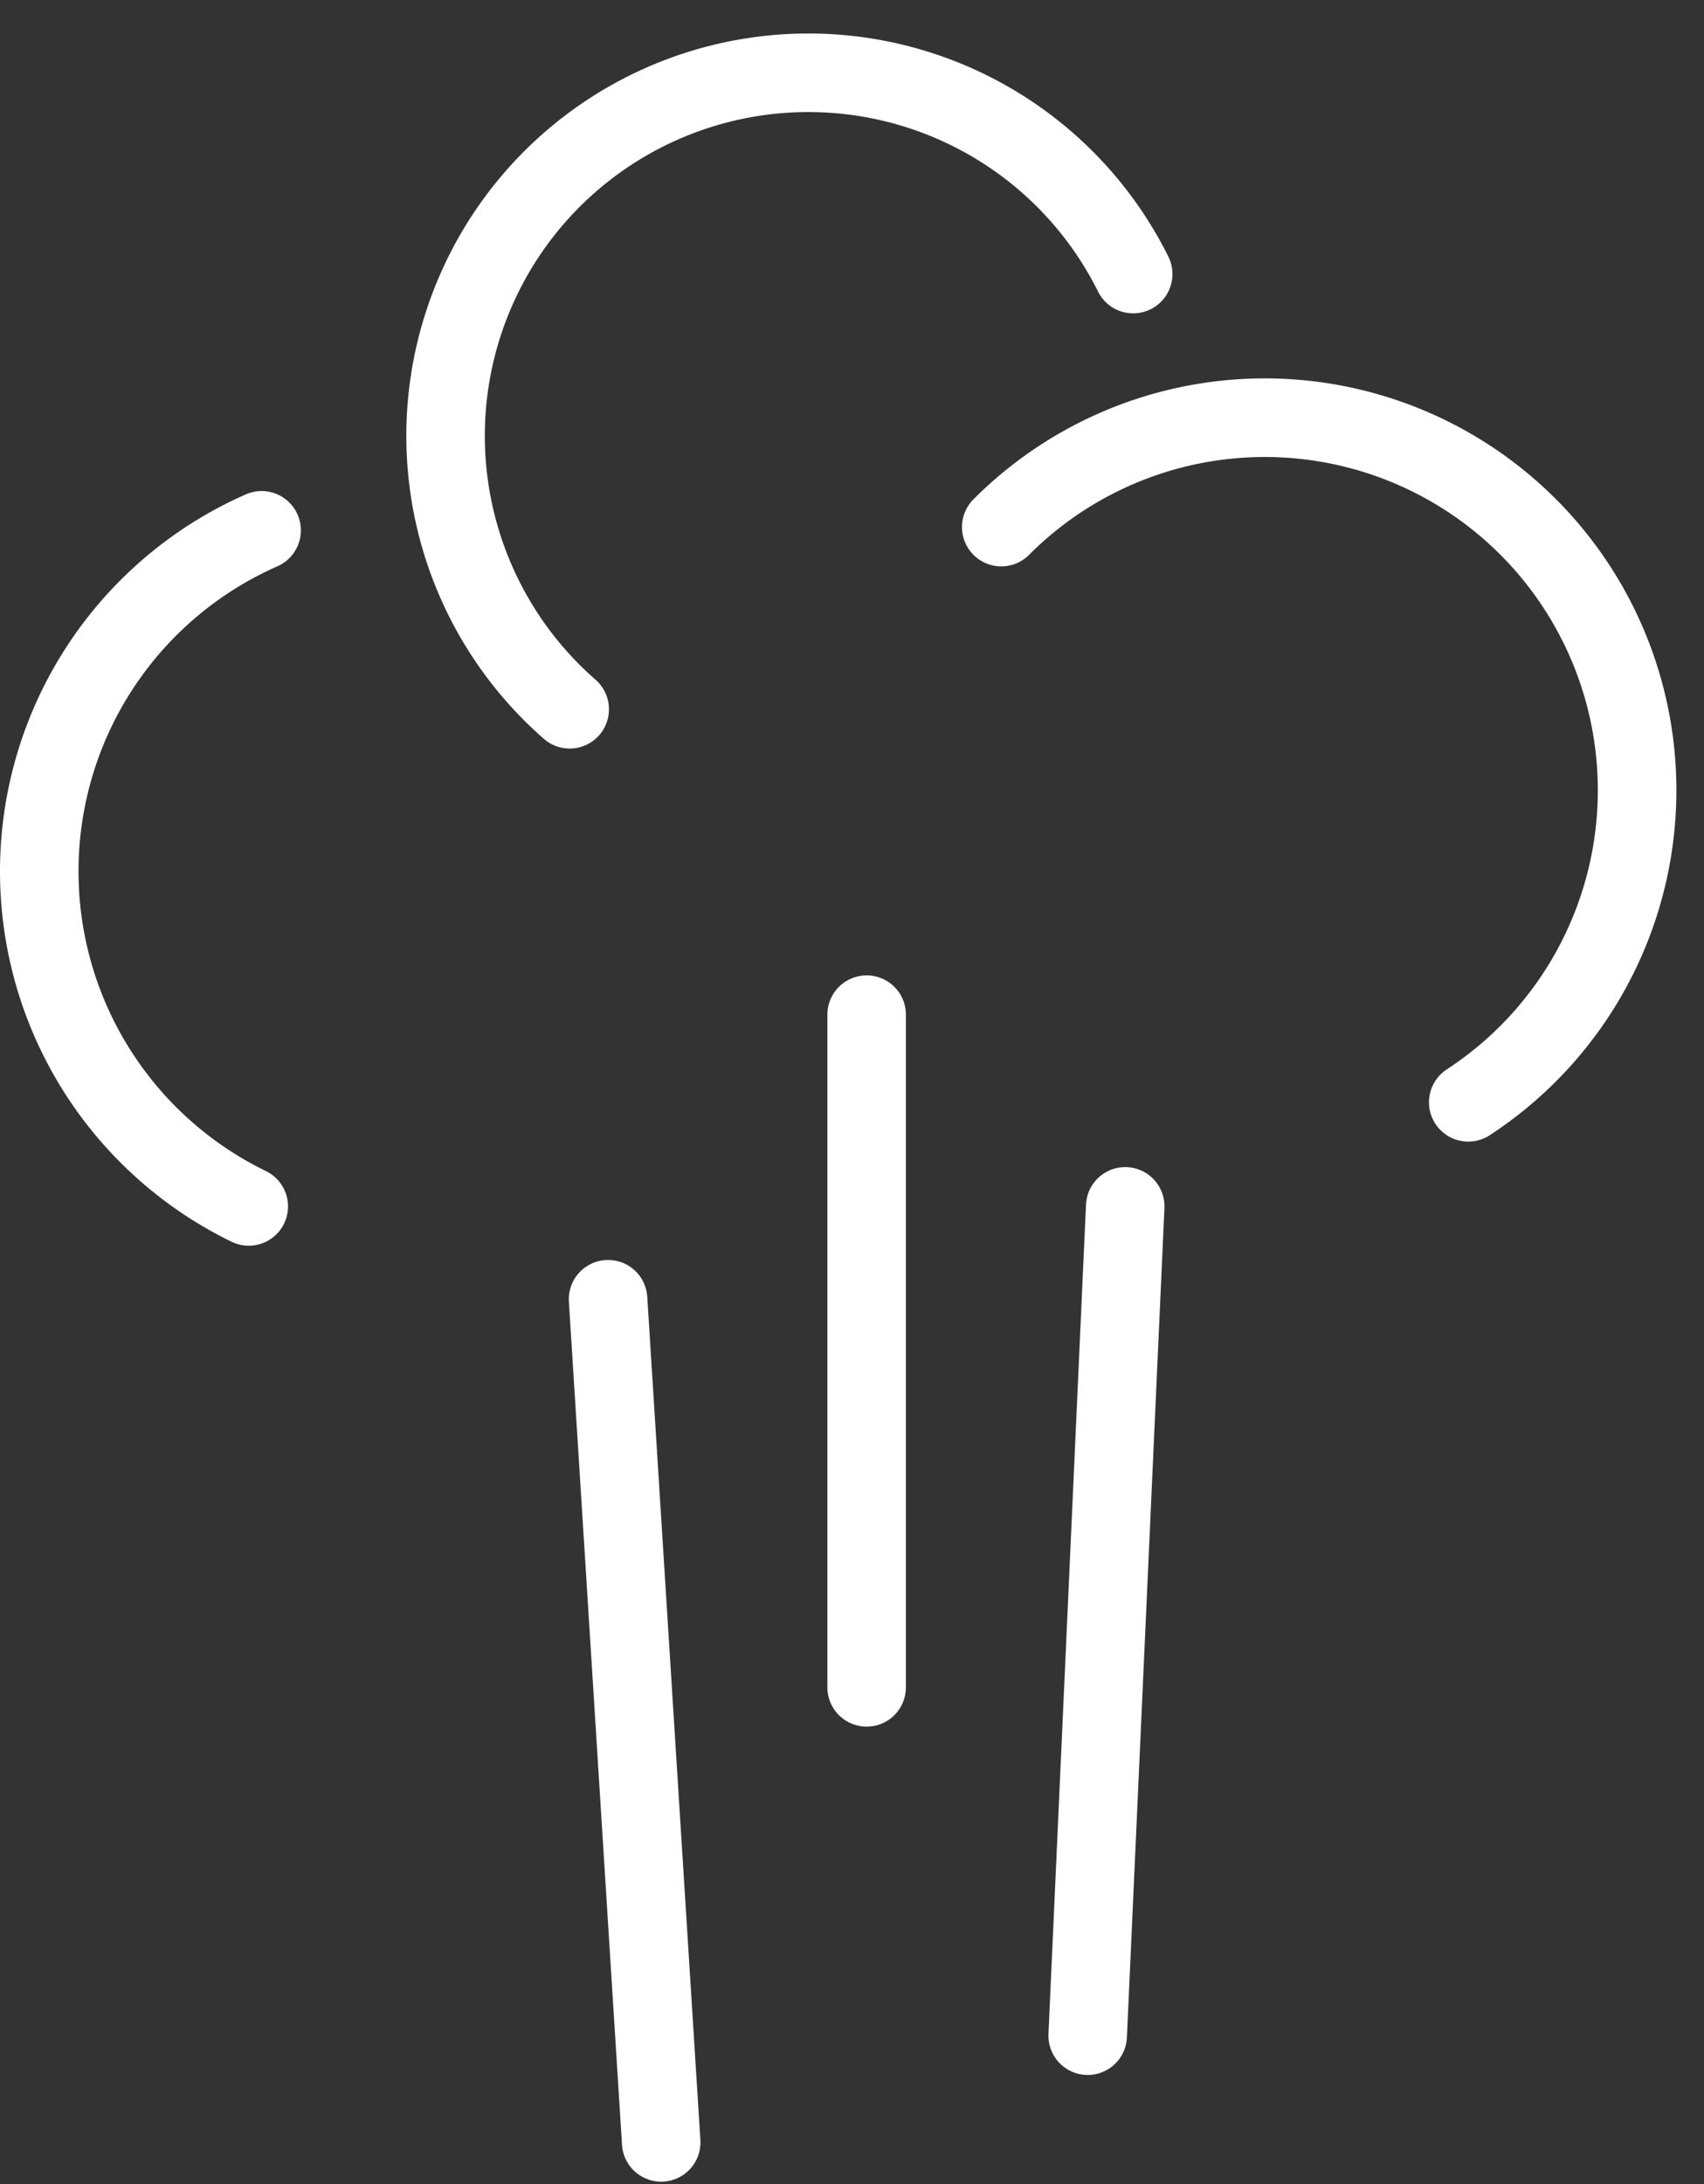
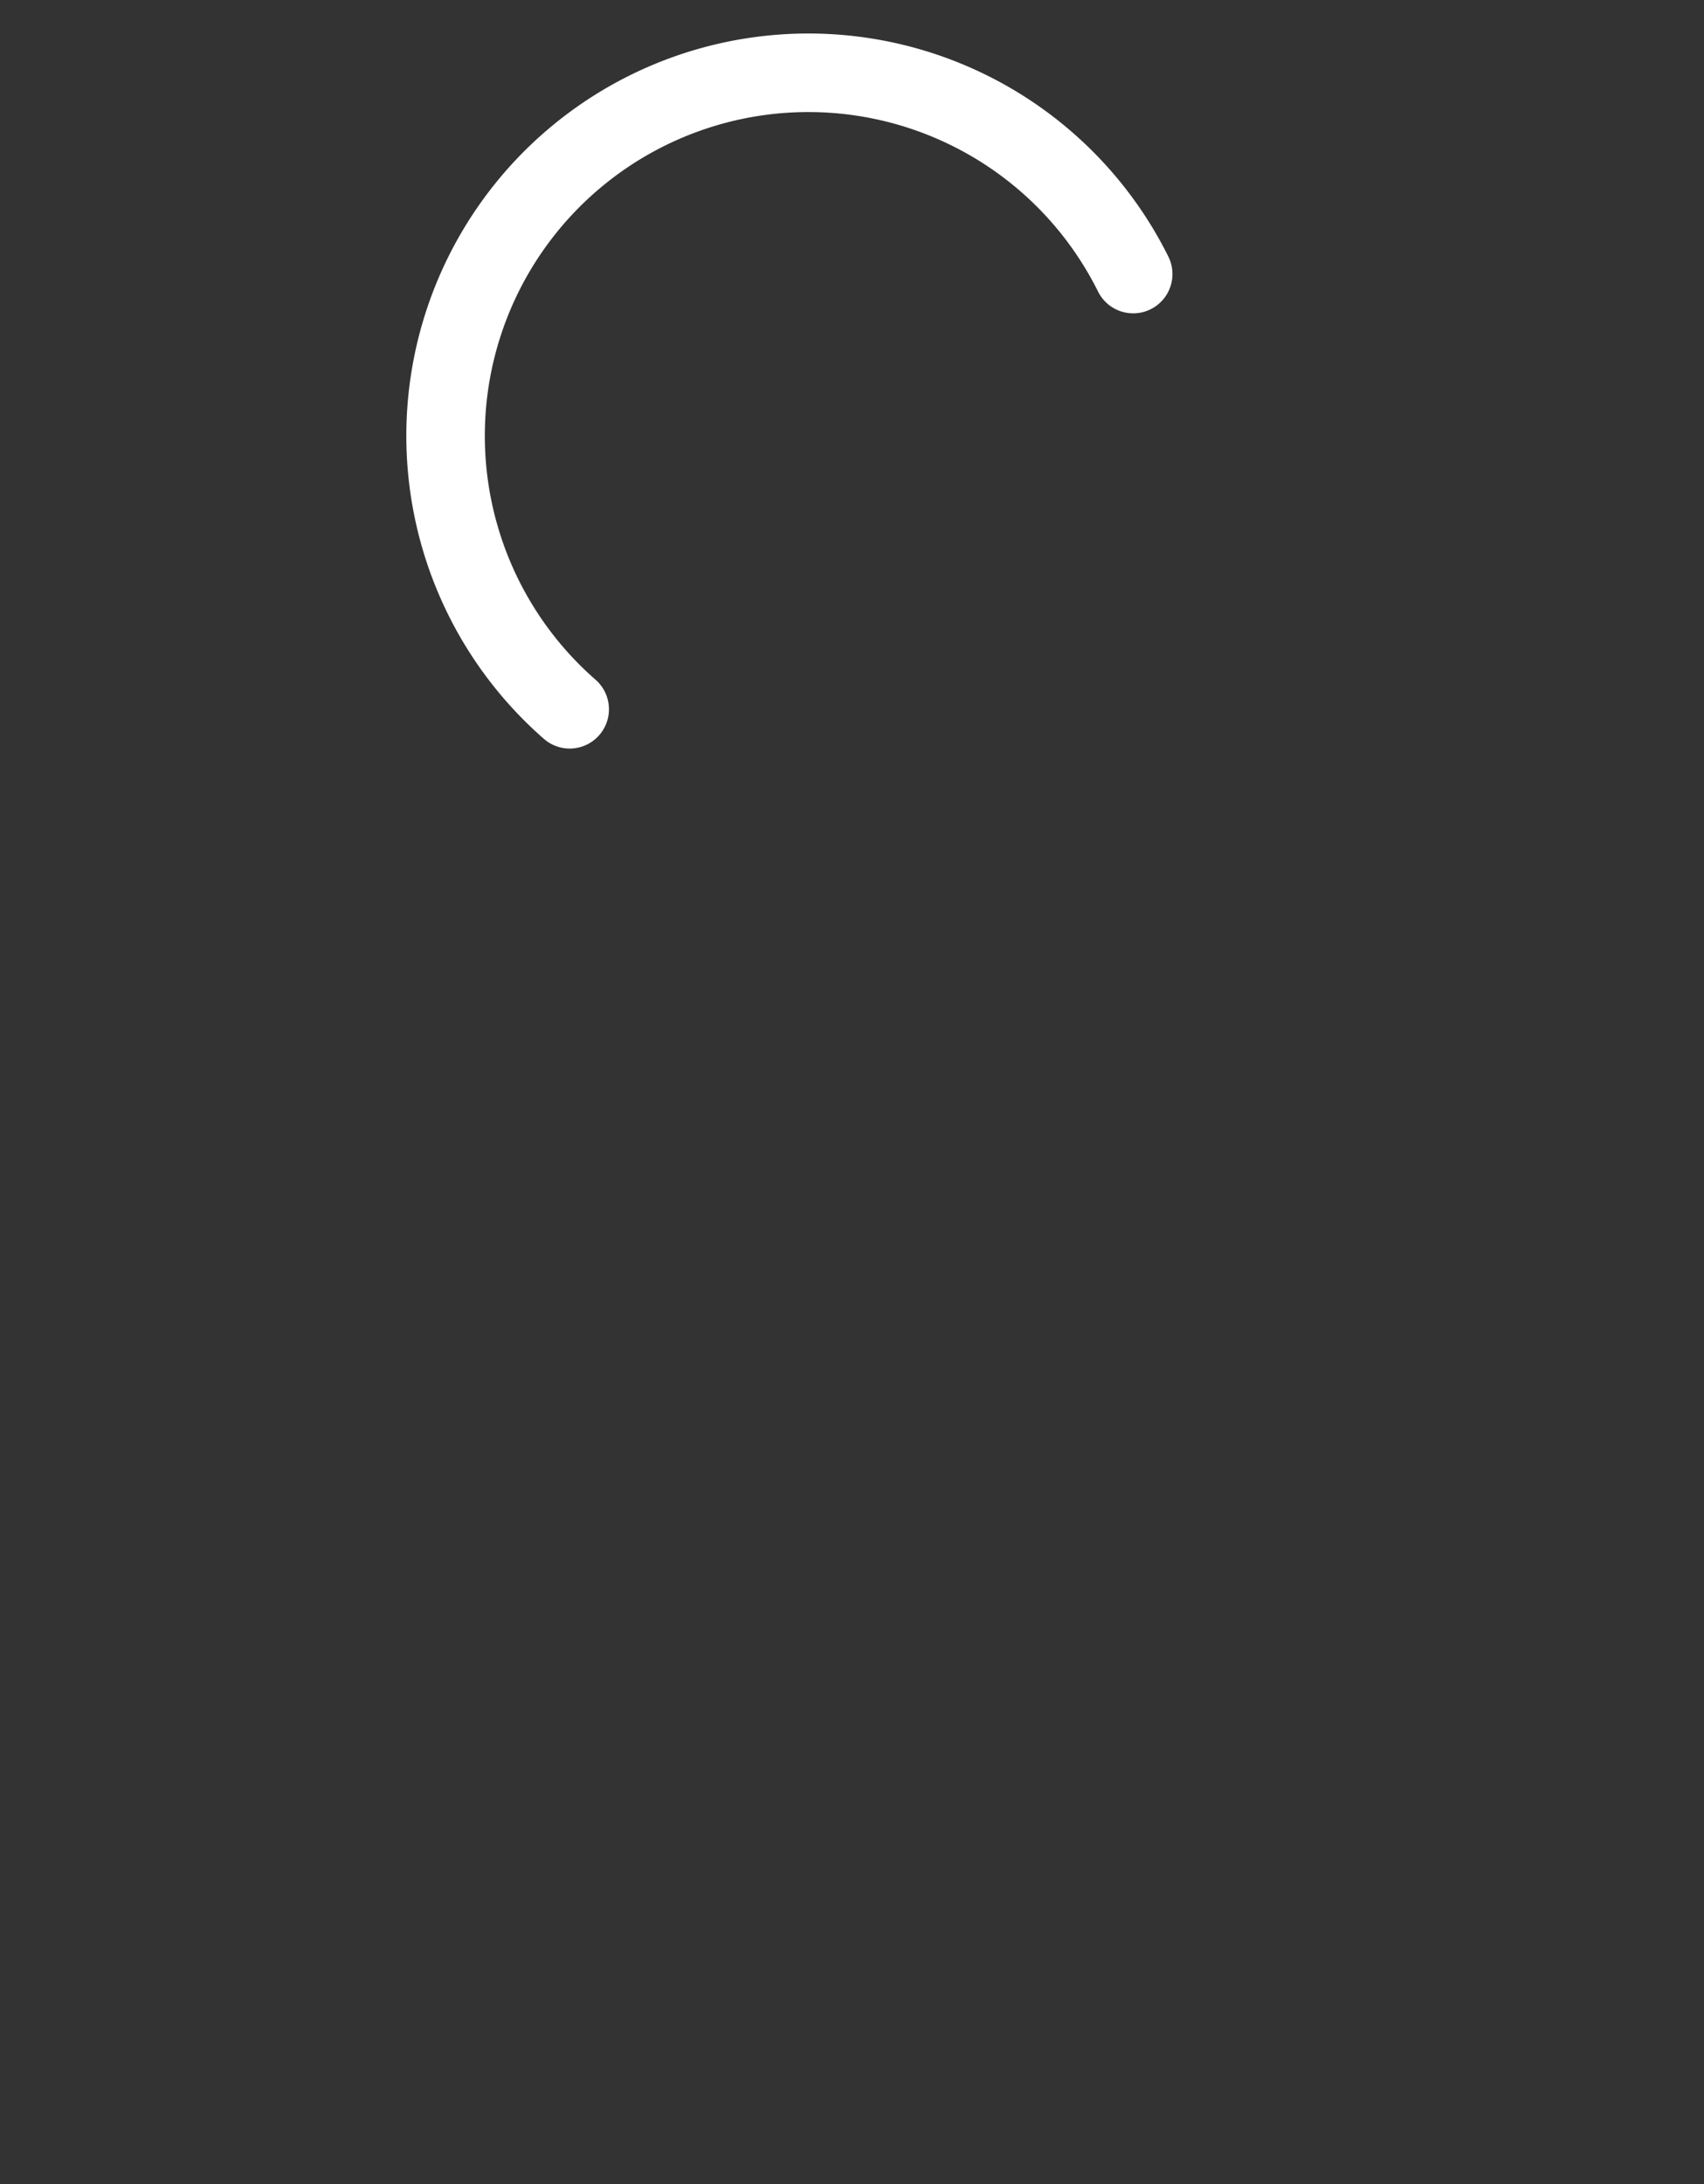
<svg xmlns="http://www.w3.org/2000/svg" width="43.402" height="55.59" viewBox="0 0 43.402 55.59">
  <rect x="0" y="0" width="43.402" height="55.59" fill="#333333" stroke="none" />
  <g id="Group_2555" data-name="Group 2555" transform="translate(1 1.084)">
    <g id="Group_1758" data-name="Group 1758" transform="translate(0 0)">
-       <line id="Line_108" data-name="Line 108" y2="17.122" transform="translate(21.074 24.742)" fill="none" stroke="#fff" stroke-linecap="round" stroke-miterlimit="10" stroke-width="2" />
-       <line id="Line_109" data-name="Line 109" x1="0.956" y2="21.108" transform="translate(26.704 29.622)" fill="none" stroke="#fff" stroke-linecap="round" stroke-miterlimit="10" stroke-width="2" />
-       <line id="Line_110" data-name="Line 110" x2="1.353" y2="21.46" transform="translate(14.488 31.986)" fill="none" stroke="#fff" stroke-linecap="round" stroke-miterlimit="10" stroke-width="2" />
      <path id="Path_1353" data-name="Path 1353" d="M17.128,4.419A9.243,9.243,0,1,0,3.791,16.706" transform="matrix(0.996, 0.087, -0.087, 0.996, 11.188, 0)" fill="none" stroke="#fff" stroke-linecap="round" stroke-miterlimit="10" stroke-width="2" />
-       <path id="Path_1354" data-name="Path 1354" d="M12.884,17.038A9.479,9.479,0,1,0,0,3.271" transform="matrix(0.998, 0.07, -0.07, 0.998, 24.732, 9.067)" fill="none" stroke="#fff" stroke-linecap="round" stroke-miterlimit="10" stroke-width="2" />
-       <path id="Path_1355" data-name="Path 1355" d="M1106.163-585.313a9.481,9.481,0,0,0-5.663,8.68,9.48,9.48,0,0,0,5.336,8.528" transform="translate(-1100.5 597.728)" fill="none" stroke="#fff" stroke-linecap="round" stroke-miterlimit="10" stroke-width="2" />
    </g>
  </g>
</svg>